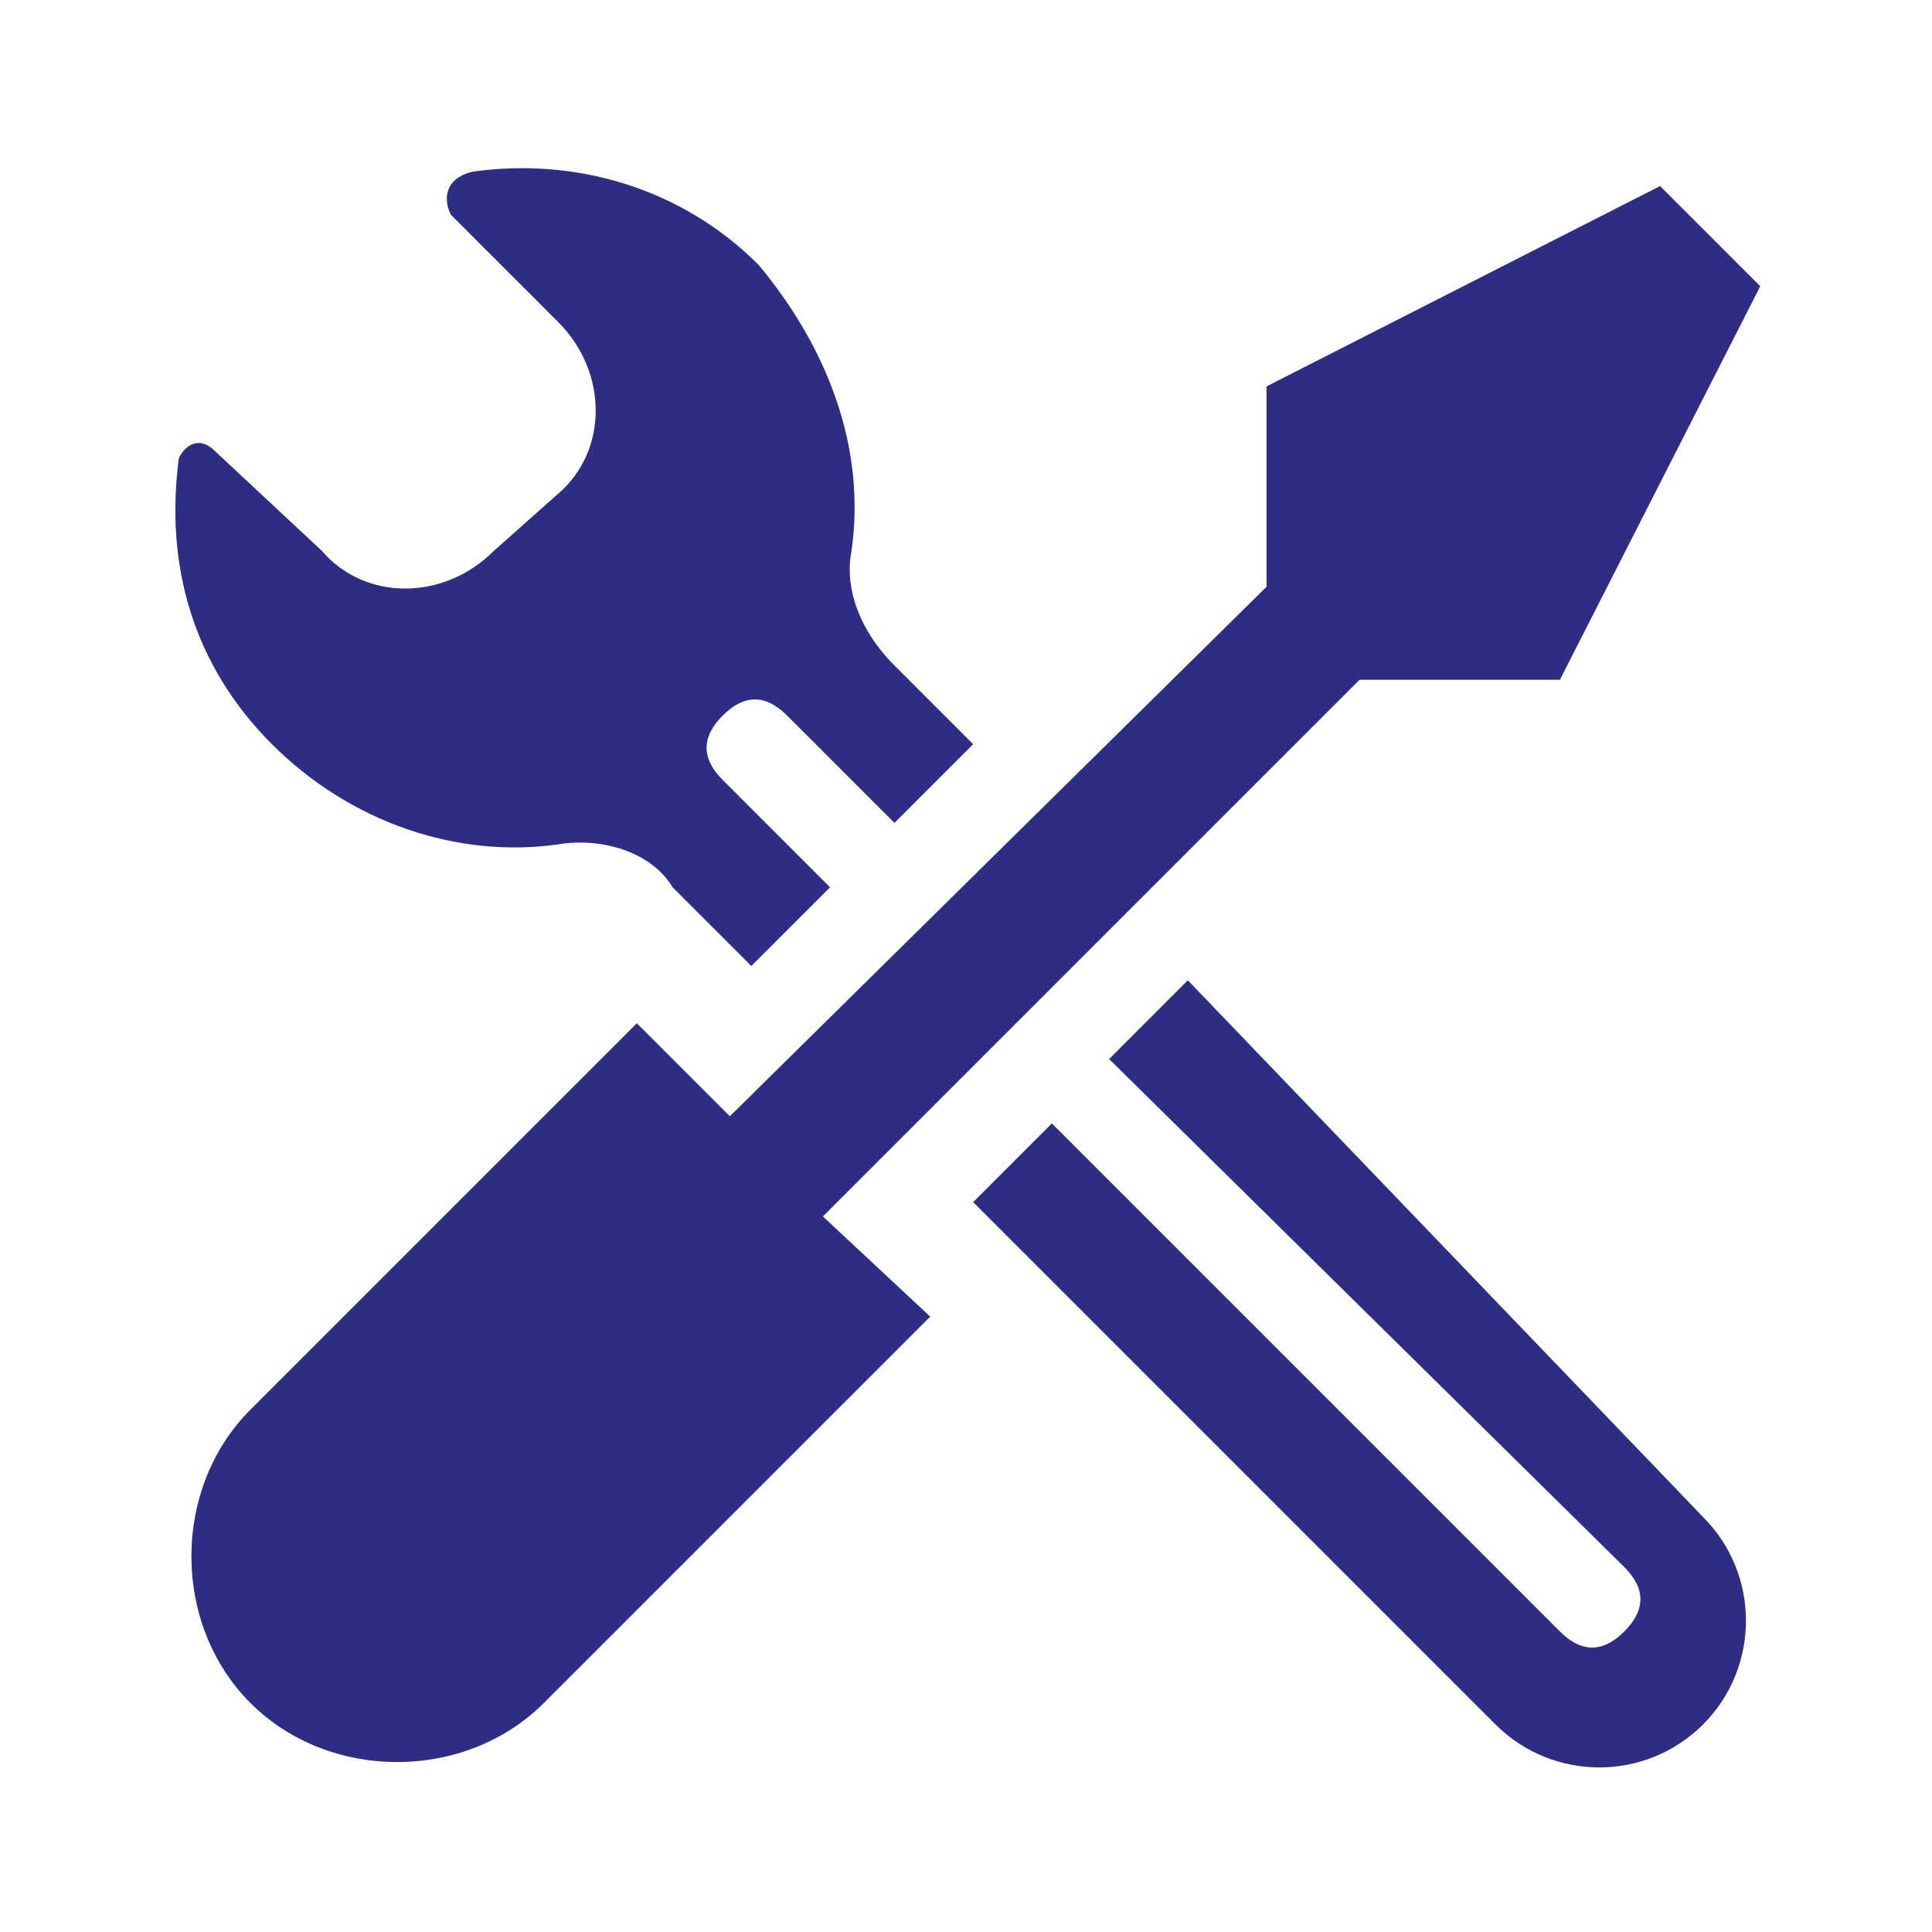
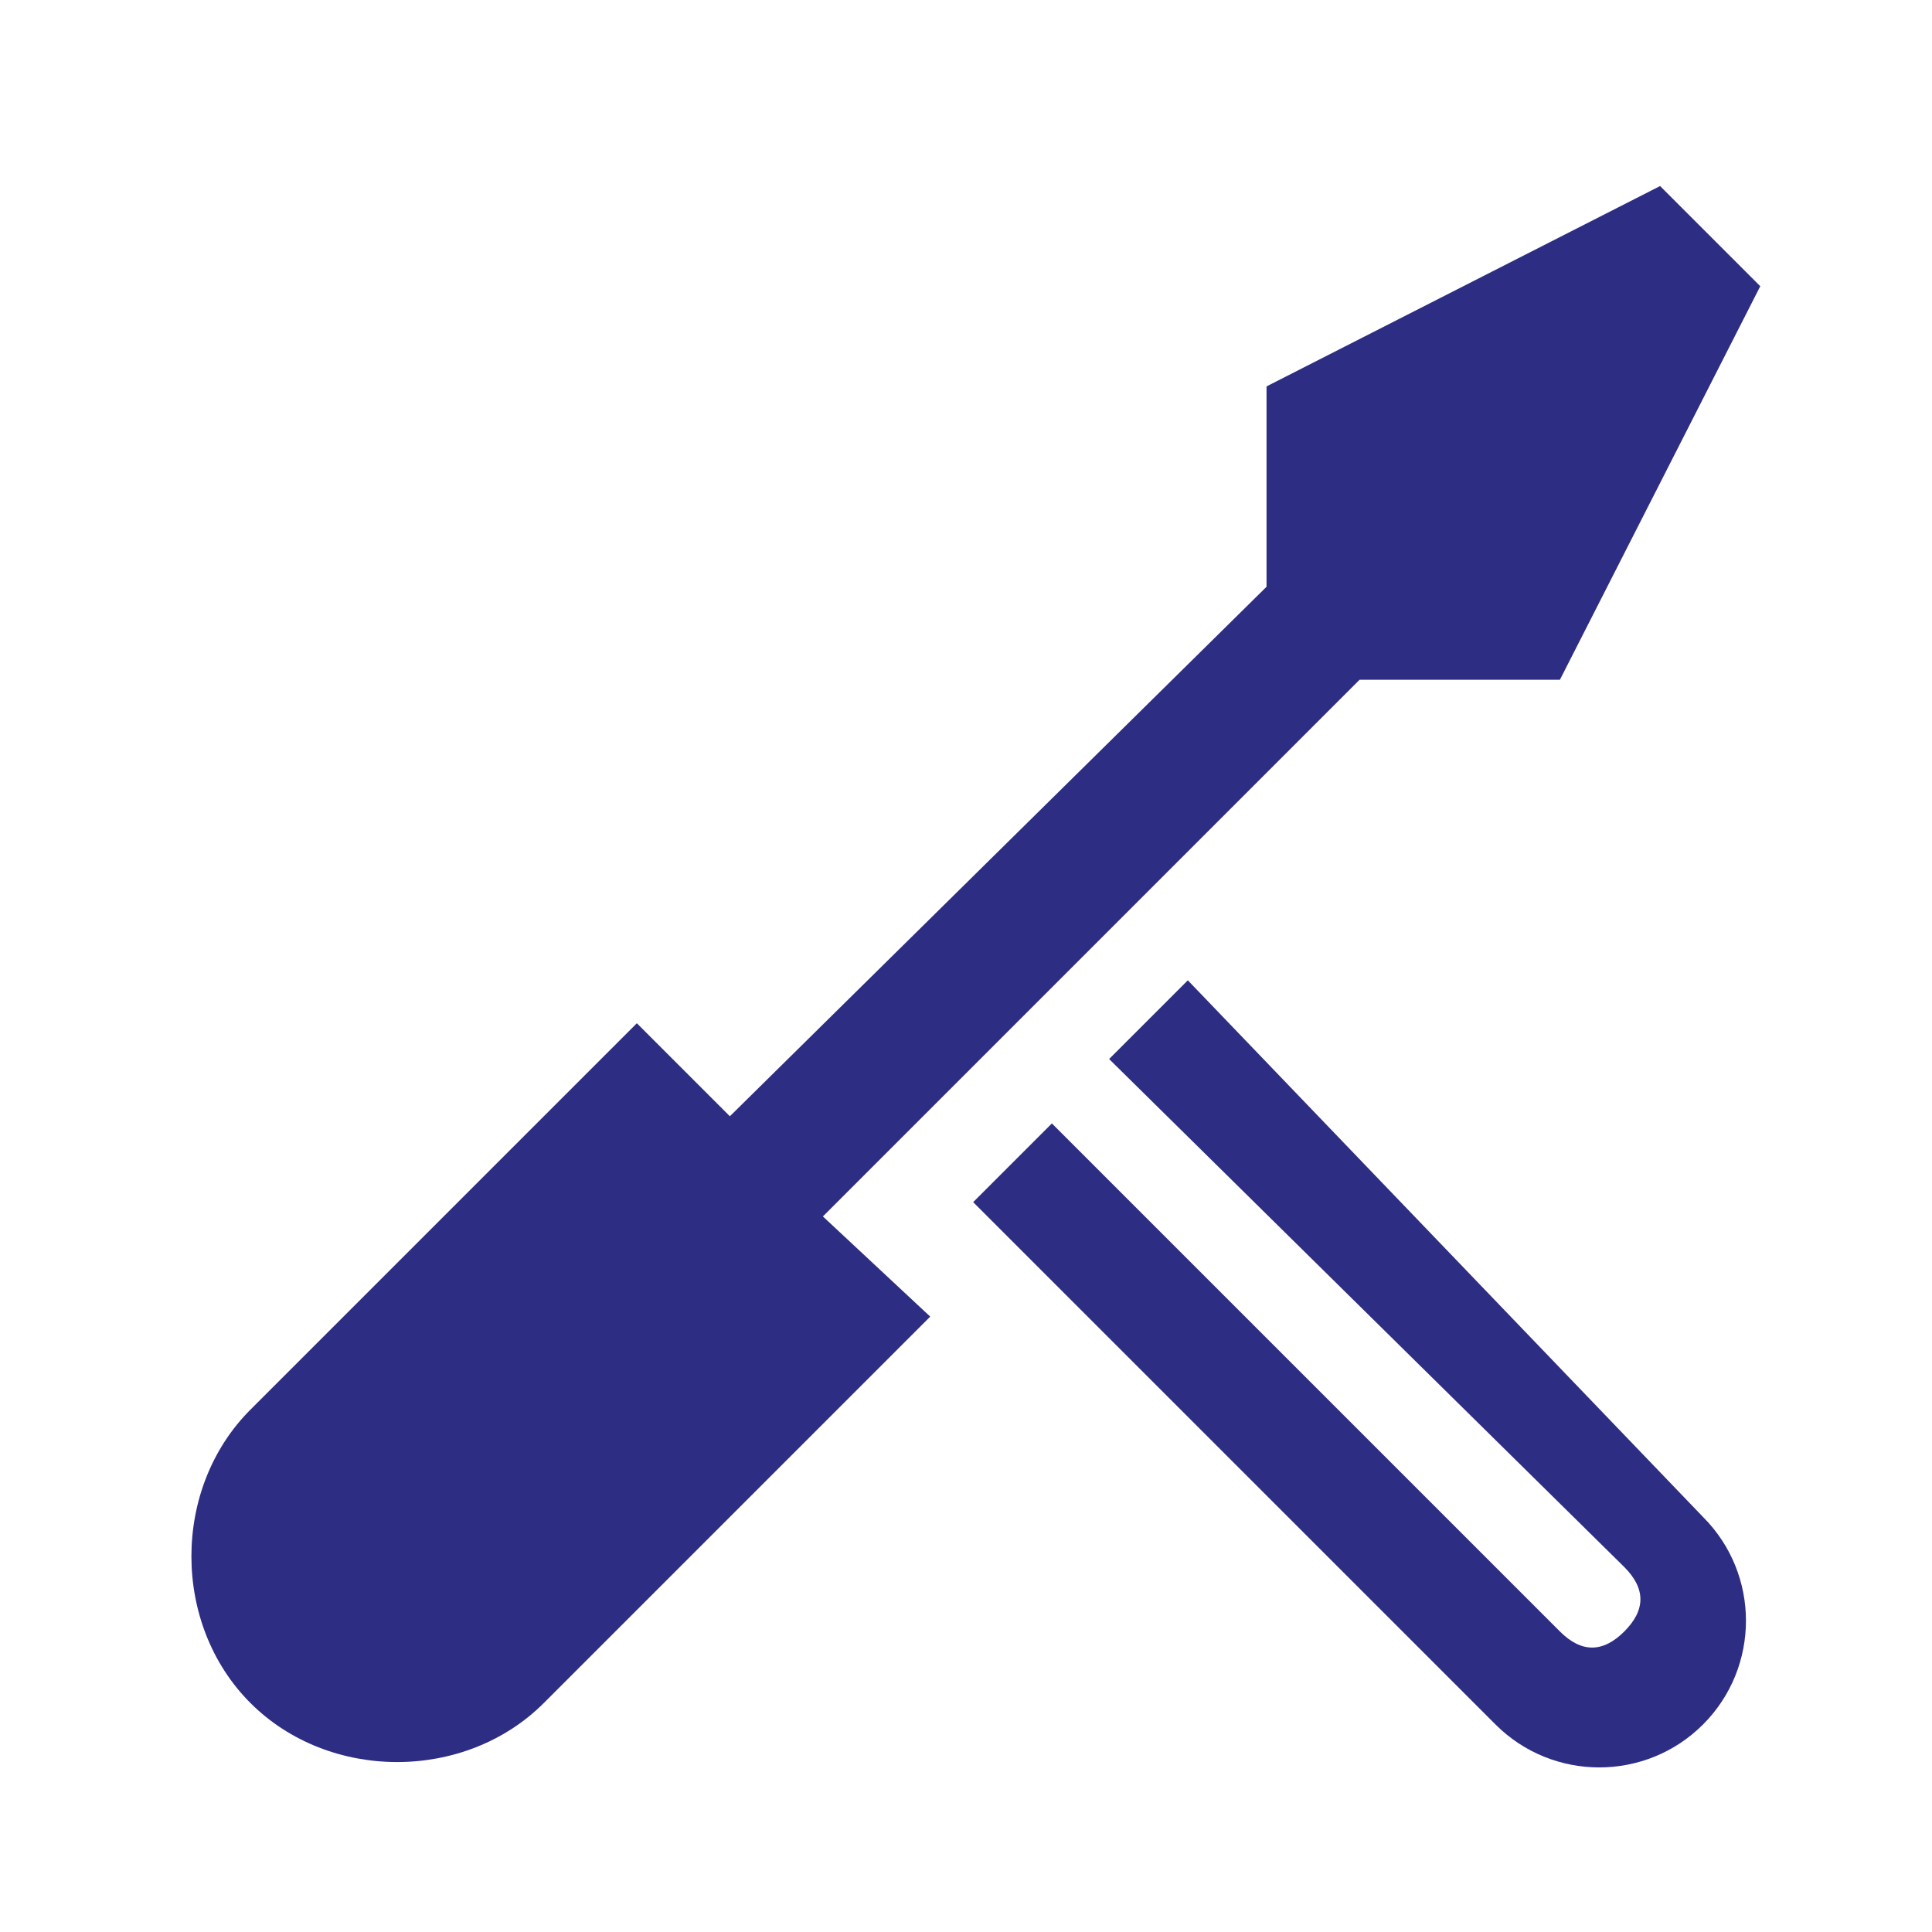
<svg xmlns="http://www.w3.org/2000/svg" version="1.1" id="Vrstva_1" x="0px" y="0px" viewBox="0 0 27 27" style="enable-background:new 0 0 27 27;" xml:space="preserve">
  <style type="text/css">
	.st0{fill:#2D2E83;}
	.st1{fill:#FF257C;}
	.st2{fill:#1A1A1A;}
</style>
  <g>
    <g>
-       <path class="st0" d="M7.8,11.8c0.6-0.1,1.3,0.1,1.6,0.6l1.1,1.1l1.1-1.1l-1.5-1.5c-0.3-0.3-0.3-0.6,0-0.9s0.6-0.3,0.9,0l1.5,1.5    l1.1-1.1l-1.1-1.1c-0.5-0.5-0.7-1.1-0.6-1.6c0.2-1.4-0.3-2.8-1.3-4c-1.1-1.1-2.6-1.5-4-1.3C6.2,2.5,6.2,2.8,6.3,3l1.5,1.5    c0.7,0.7,0.7,1.8,0,2.4L6.9,7.7c-0.7,0.7-1.8,0.7-2.4,0L3,6.3C2.8,6.1,2.6,6.2,2.5,6.4c-0.2,1.5,0.2,2.9,1.3,4    C4.9,11.5,6.4,12,7.8,11.8z" />
      <path class="st0" d="M16.6,13.7l-1.1,1.1l7.2,7.1c0.3,0.3,0.3,0.6,0,0.9c-0.3,0.3-0.6,0.3-0.9,0l-7.1-7.1l-1.1,1.1l7.3,7.3    c0.8,0.8,2.1,0.8,2.9,0c0.8-0.8,0.8-2.1,0-2.9L16.6,13.7z" />
      <path class="st0" d="M19,9.5h2.8L24.6,4l-1.4-1.4l-5.5,2.8v2.8l-7.5,7.4l-1.3-1.3l-5.4,5.4c-1.1,1.1-1.1,3,0,4.1s3,1.1,4.1,0    l5.4-5.4L11.5,17L19,9.5z" />
    </g>
  </g>
</svg>